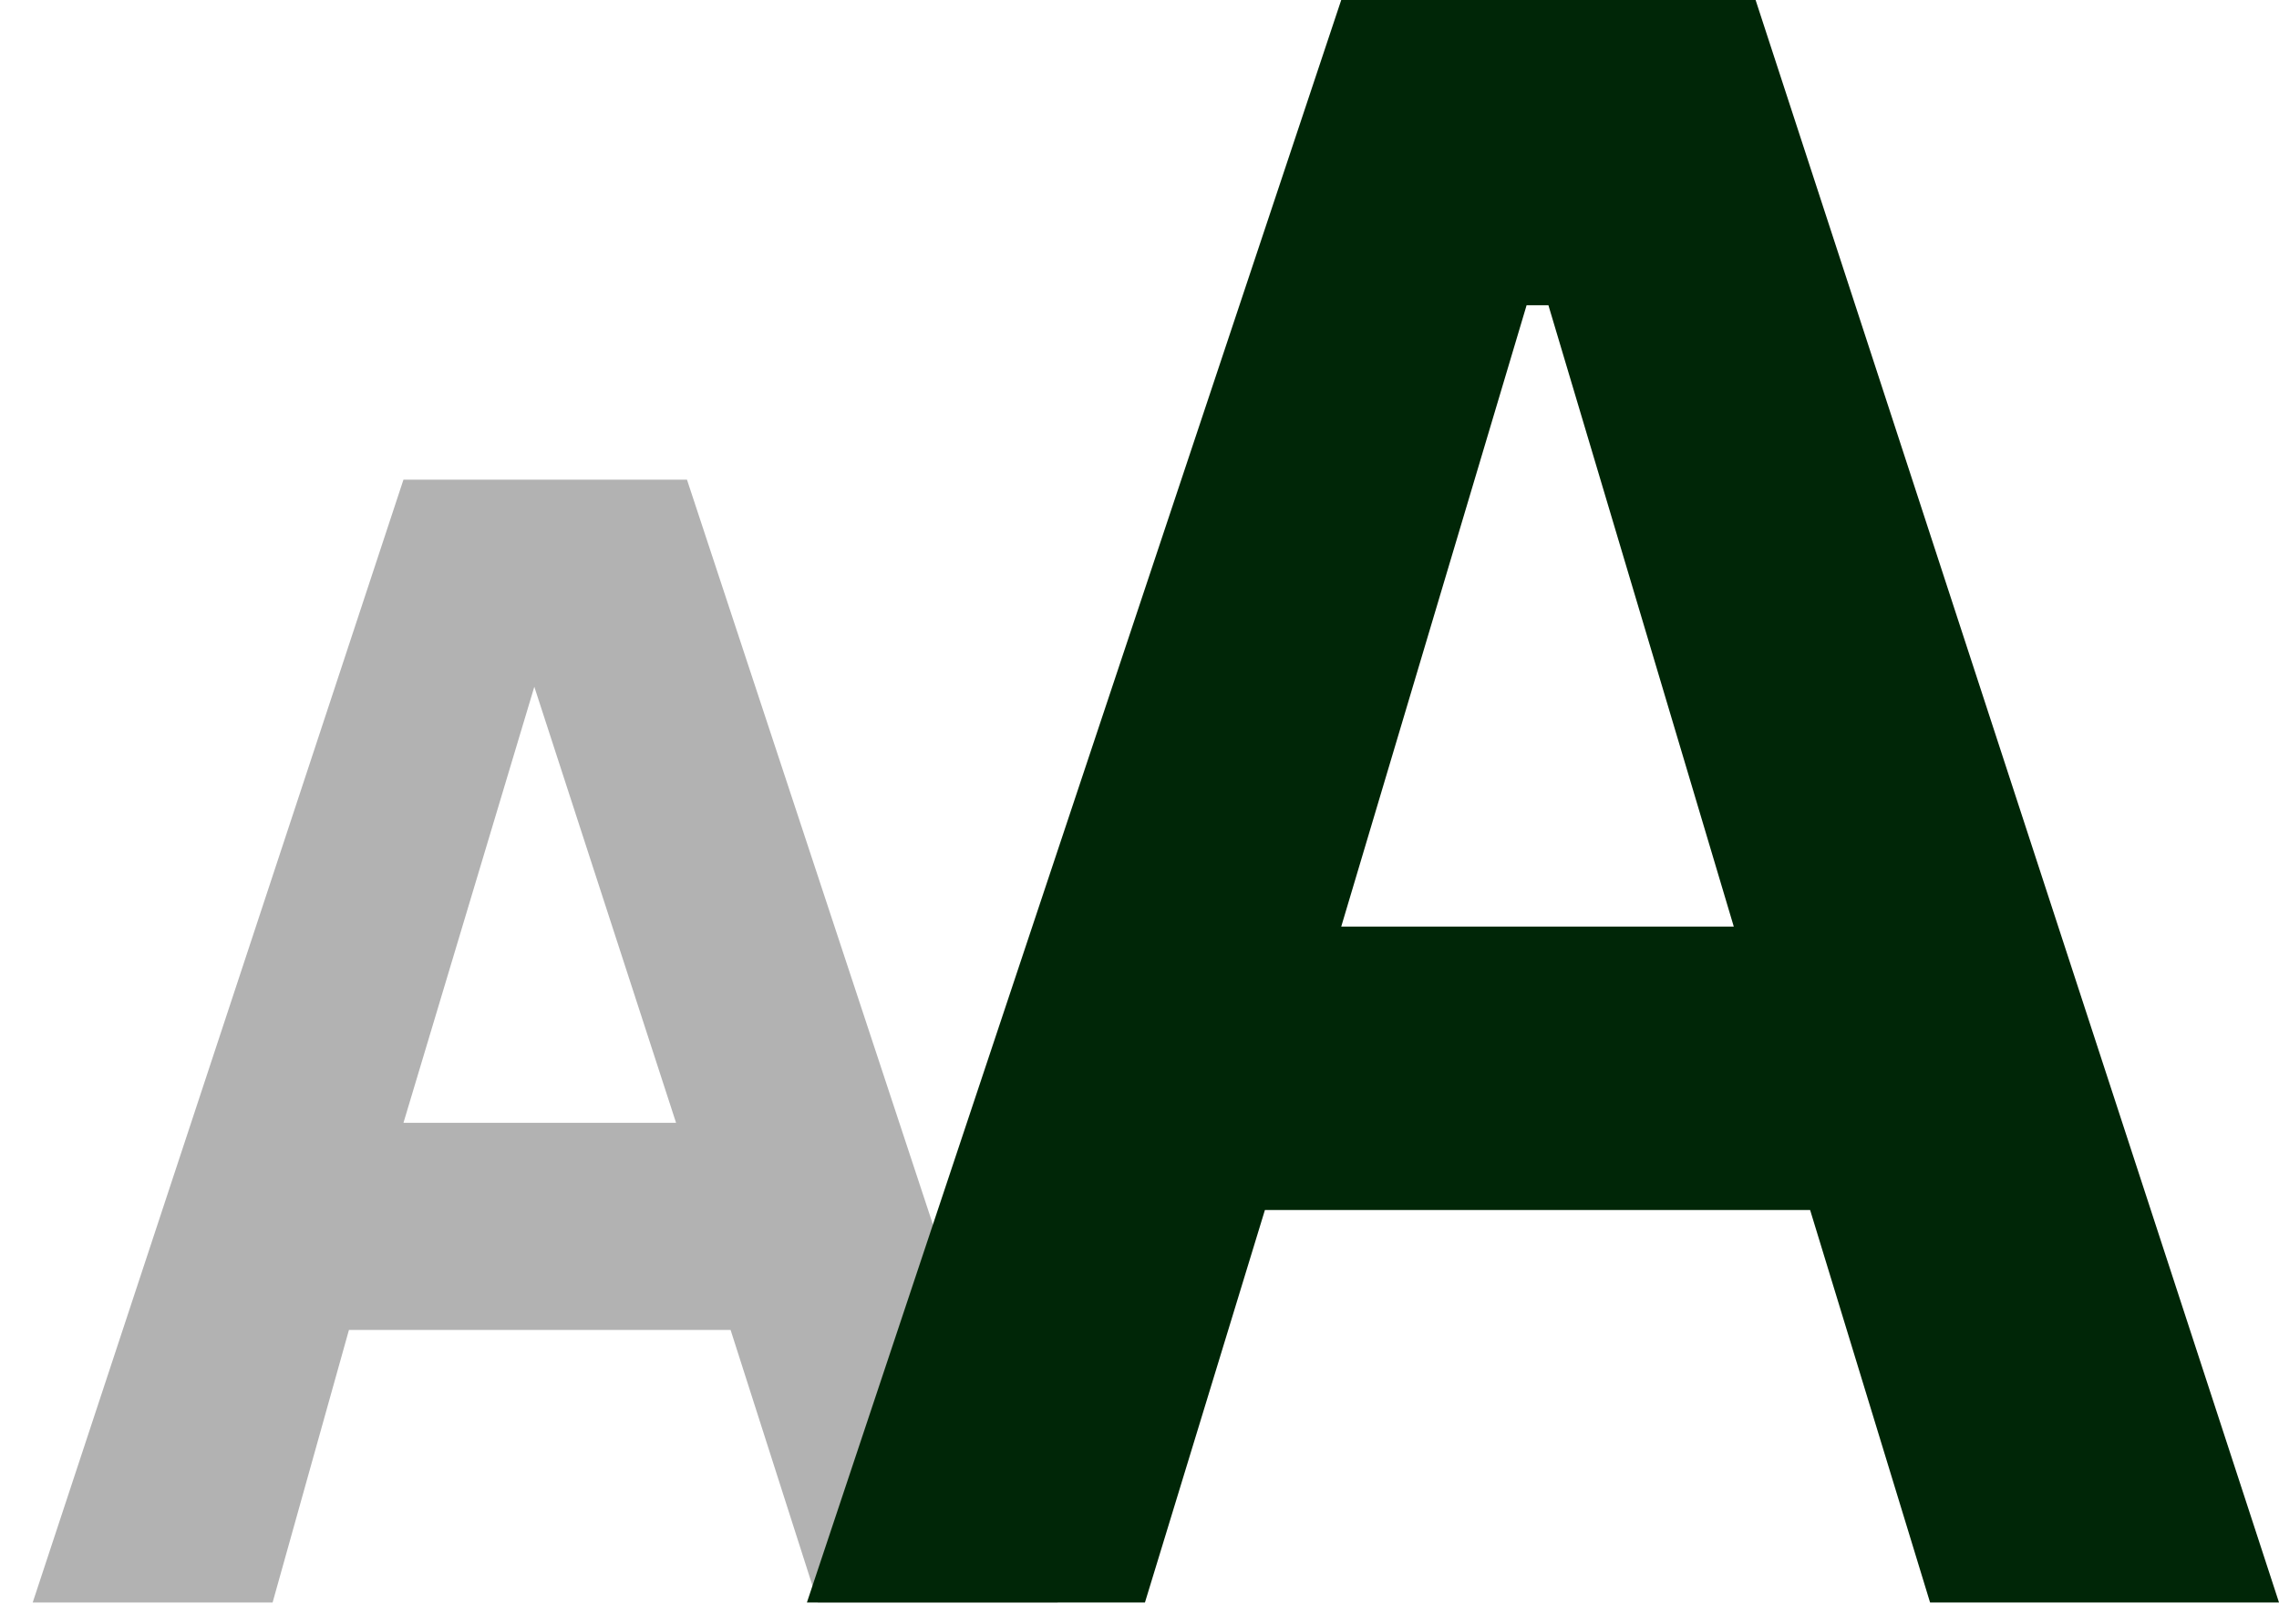
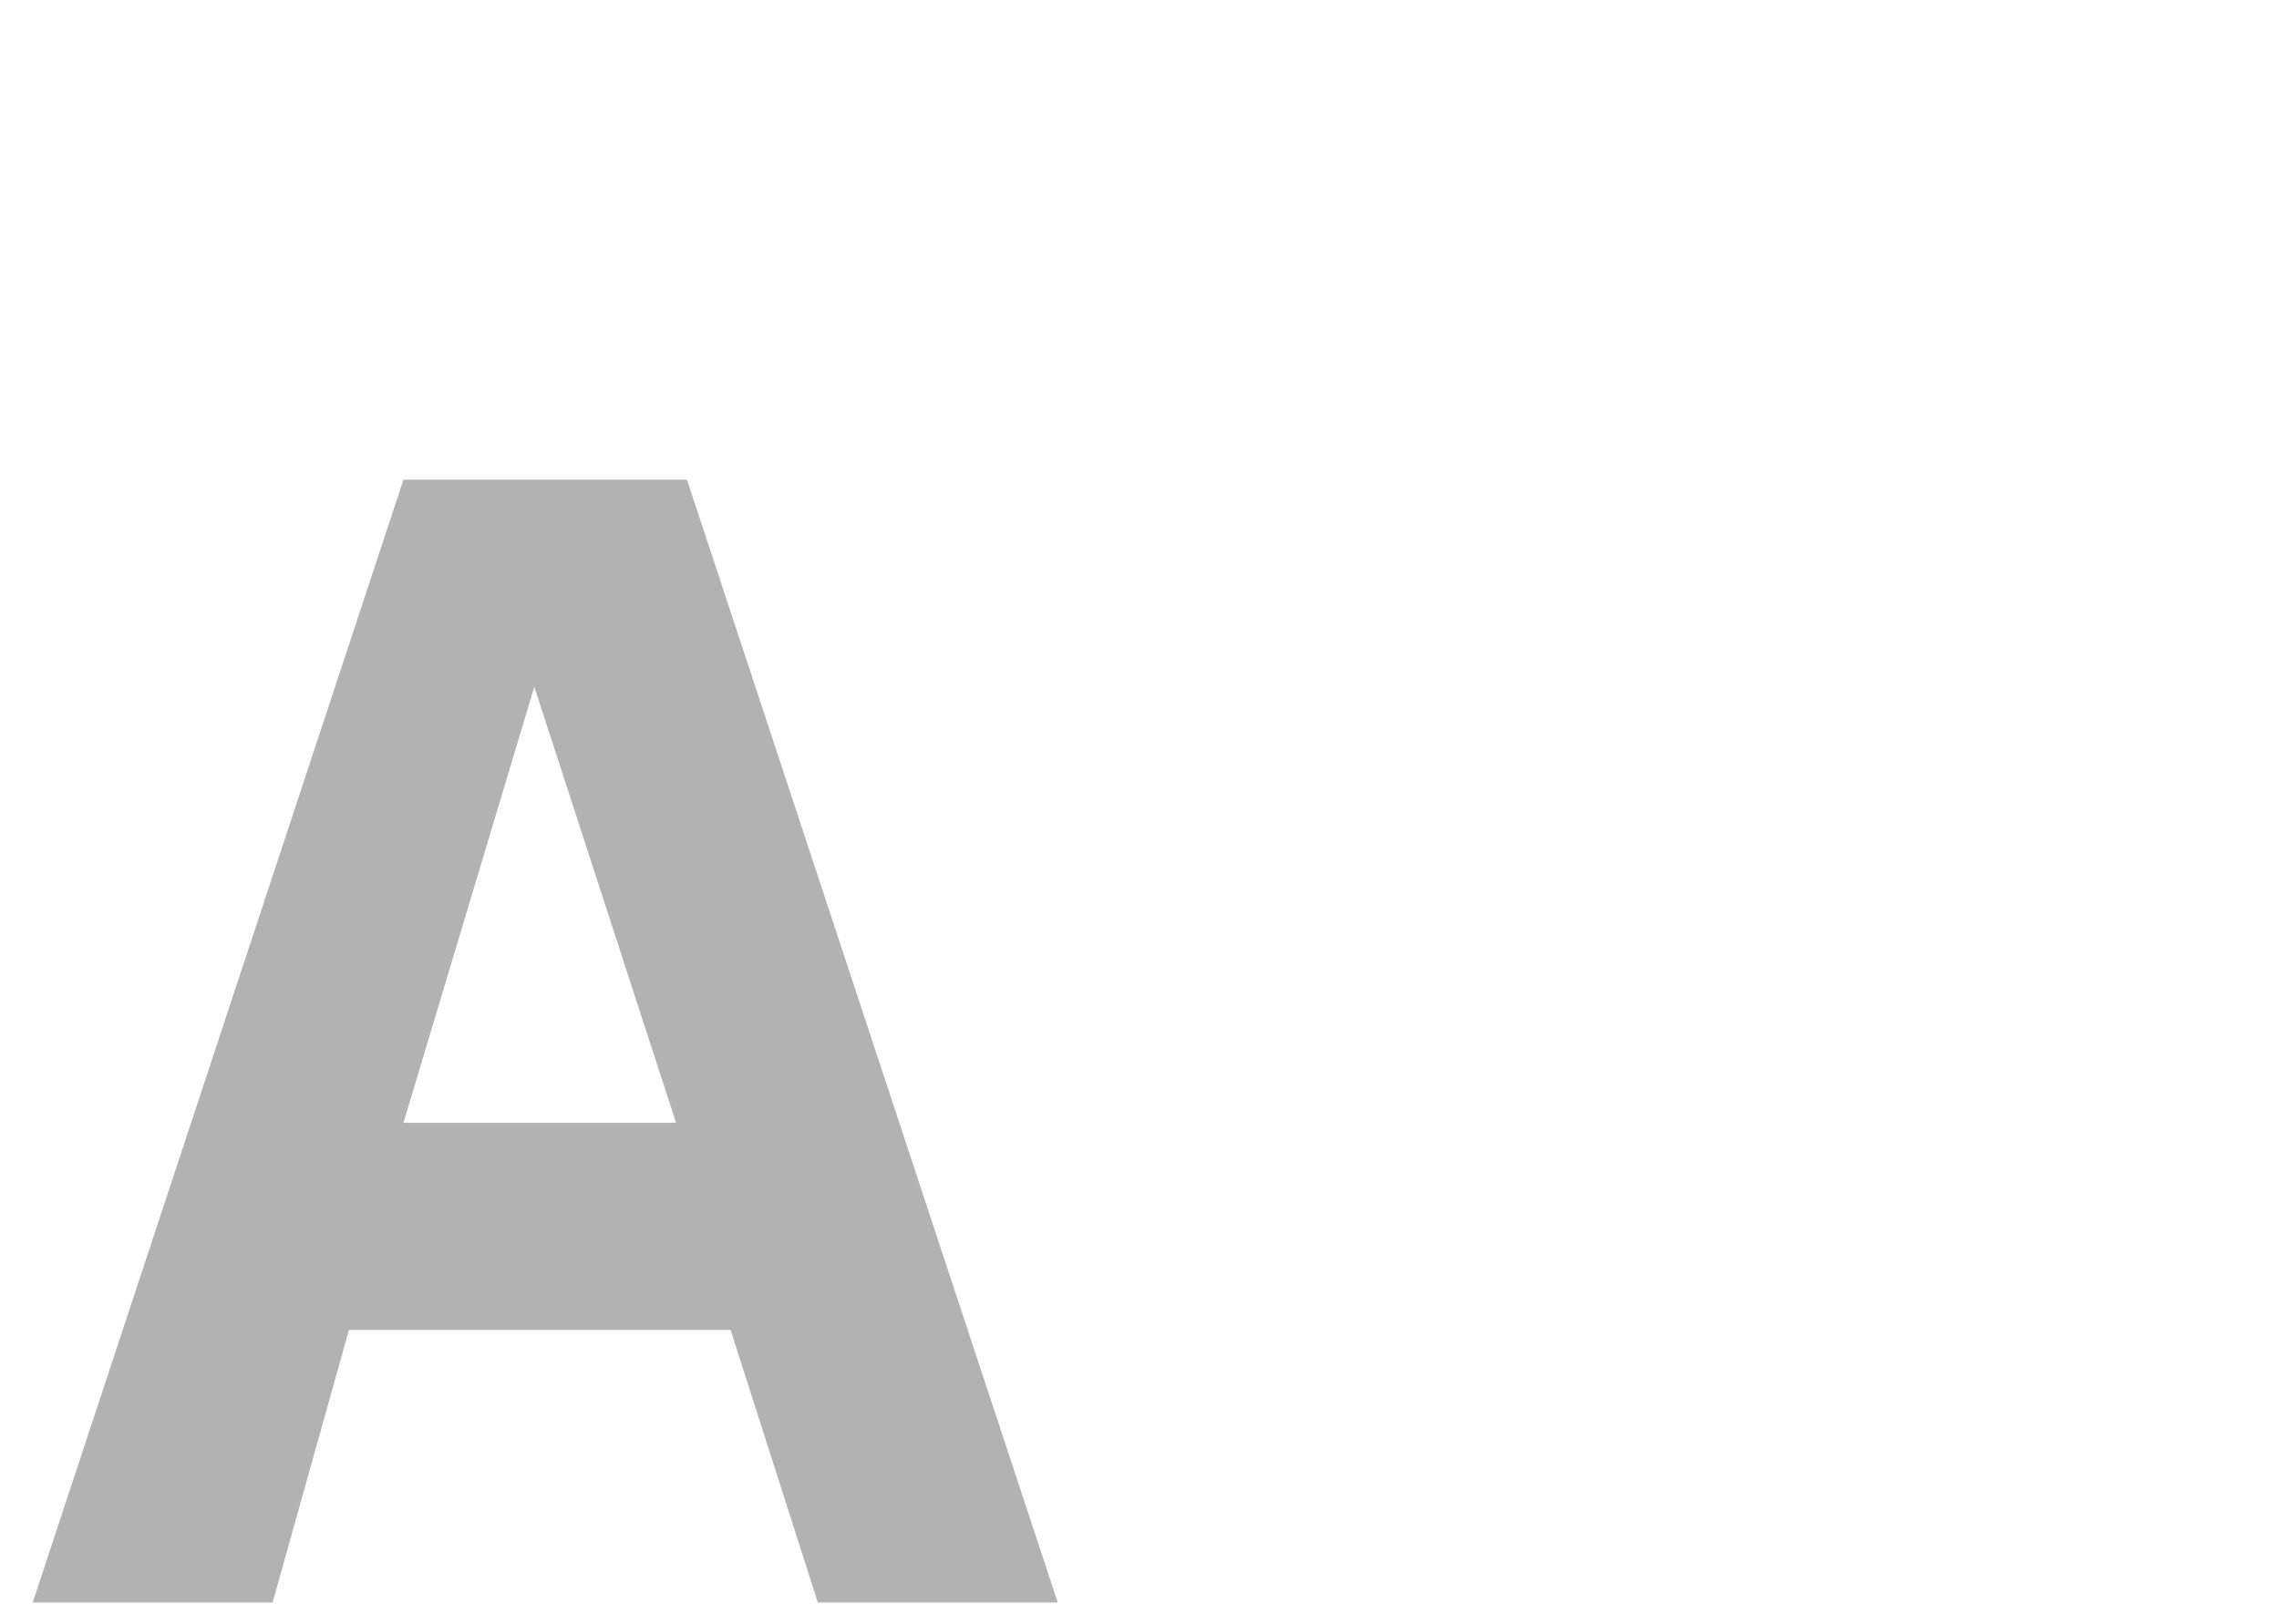
<svg xmlns="http://www.w3.org/2000/svg" version="1.1" id="レイヤー_1" x="0px" y="0px" viewBox="0 0 20.9 14.9" style="enable-background:new 0 0 20.9 14.9;" xml:space="preserve">
  <style type="text/css">
	.st0{enable-background:new    ;}
	.st1{fill:#B2B2B2;}
	.st2{fill:#002607;}
</style>
  <g id="グループ_13771" transform="translate(-282 -777)">
    <g class="st0">
      <path class="st1" d="M284.5,791.7h-2.2l3.4-10.3h2.6l3.4,10.3h-2.2l-0.8-2.5h-3.5L284.5,791.7z M286.9,783.3l-1.2,4h2.5    L286.9,783.3L286.9,783.3z" />
    </g>
    <g class="st0">
-       <path class="st2" d="M292.5,791.7h-3.1l4.9-14.7h3.8l4.8,14.7h-3.2l-1.1-3.6h-5L292.5,791.7z M296,779.8l-1.7,5.7h3.6l-1.7-5.7    H296z" />
-     </g>
+       </g>
  </g>
</svg>